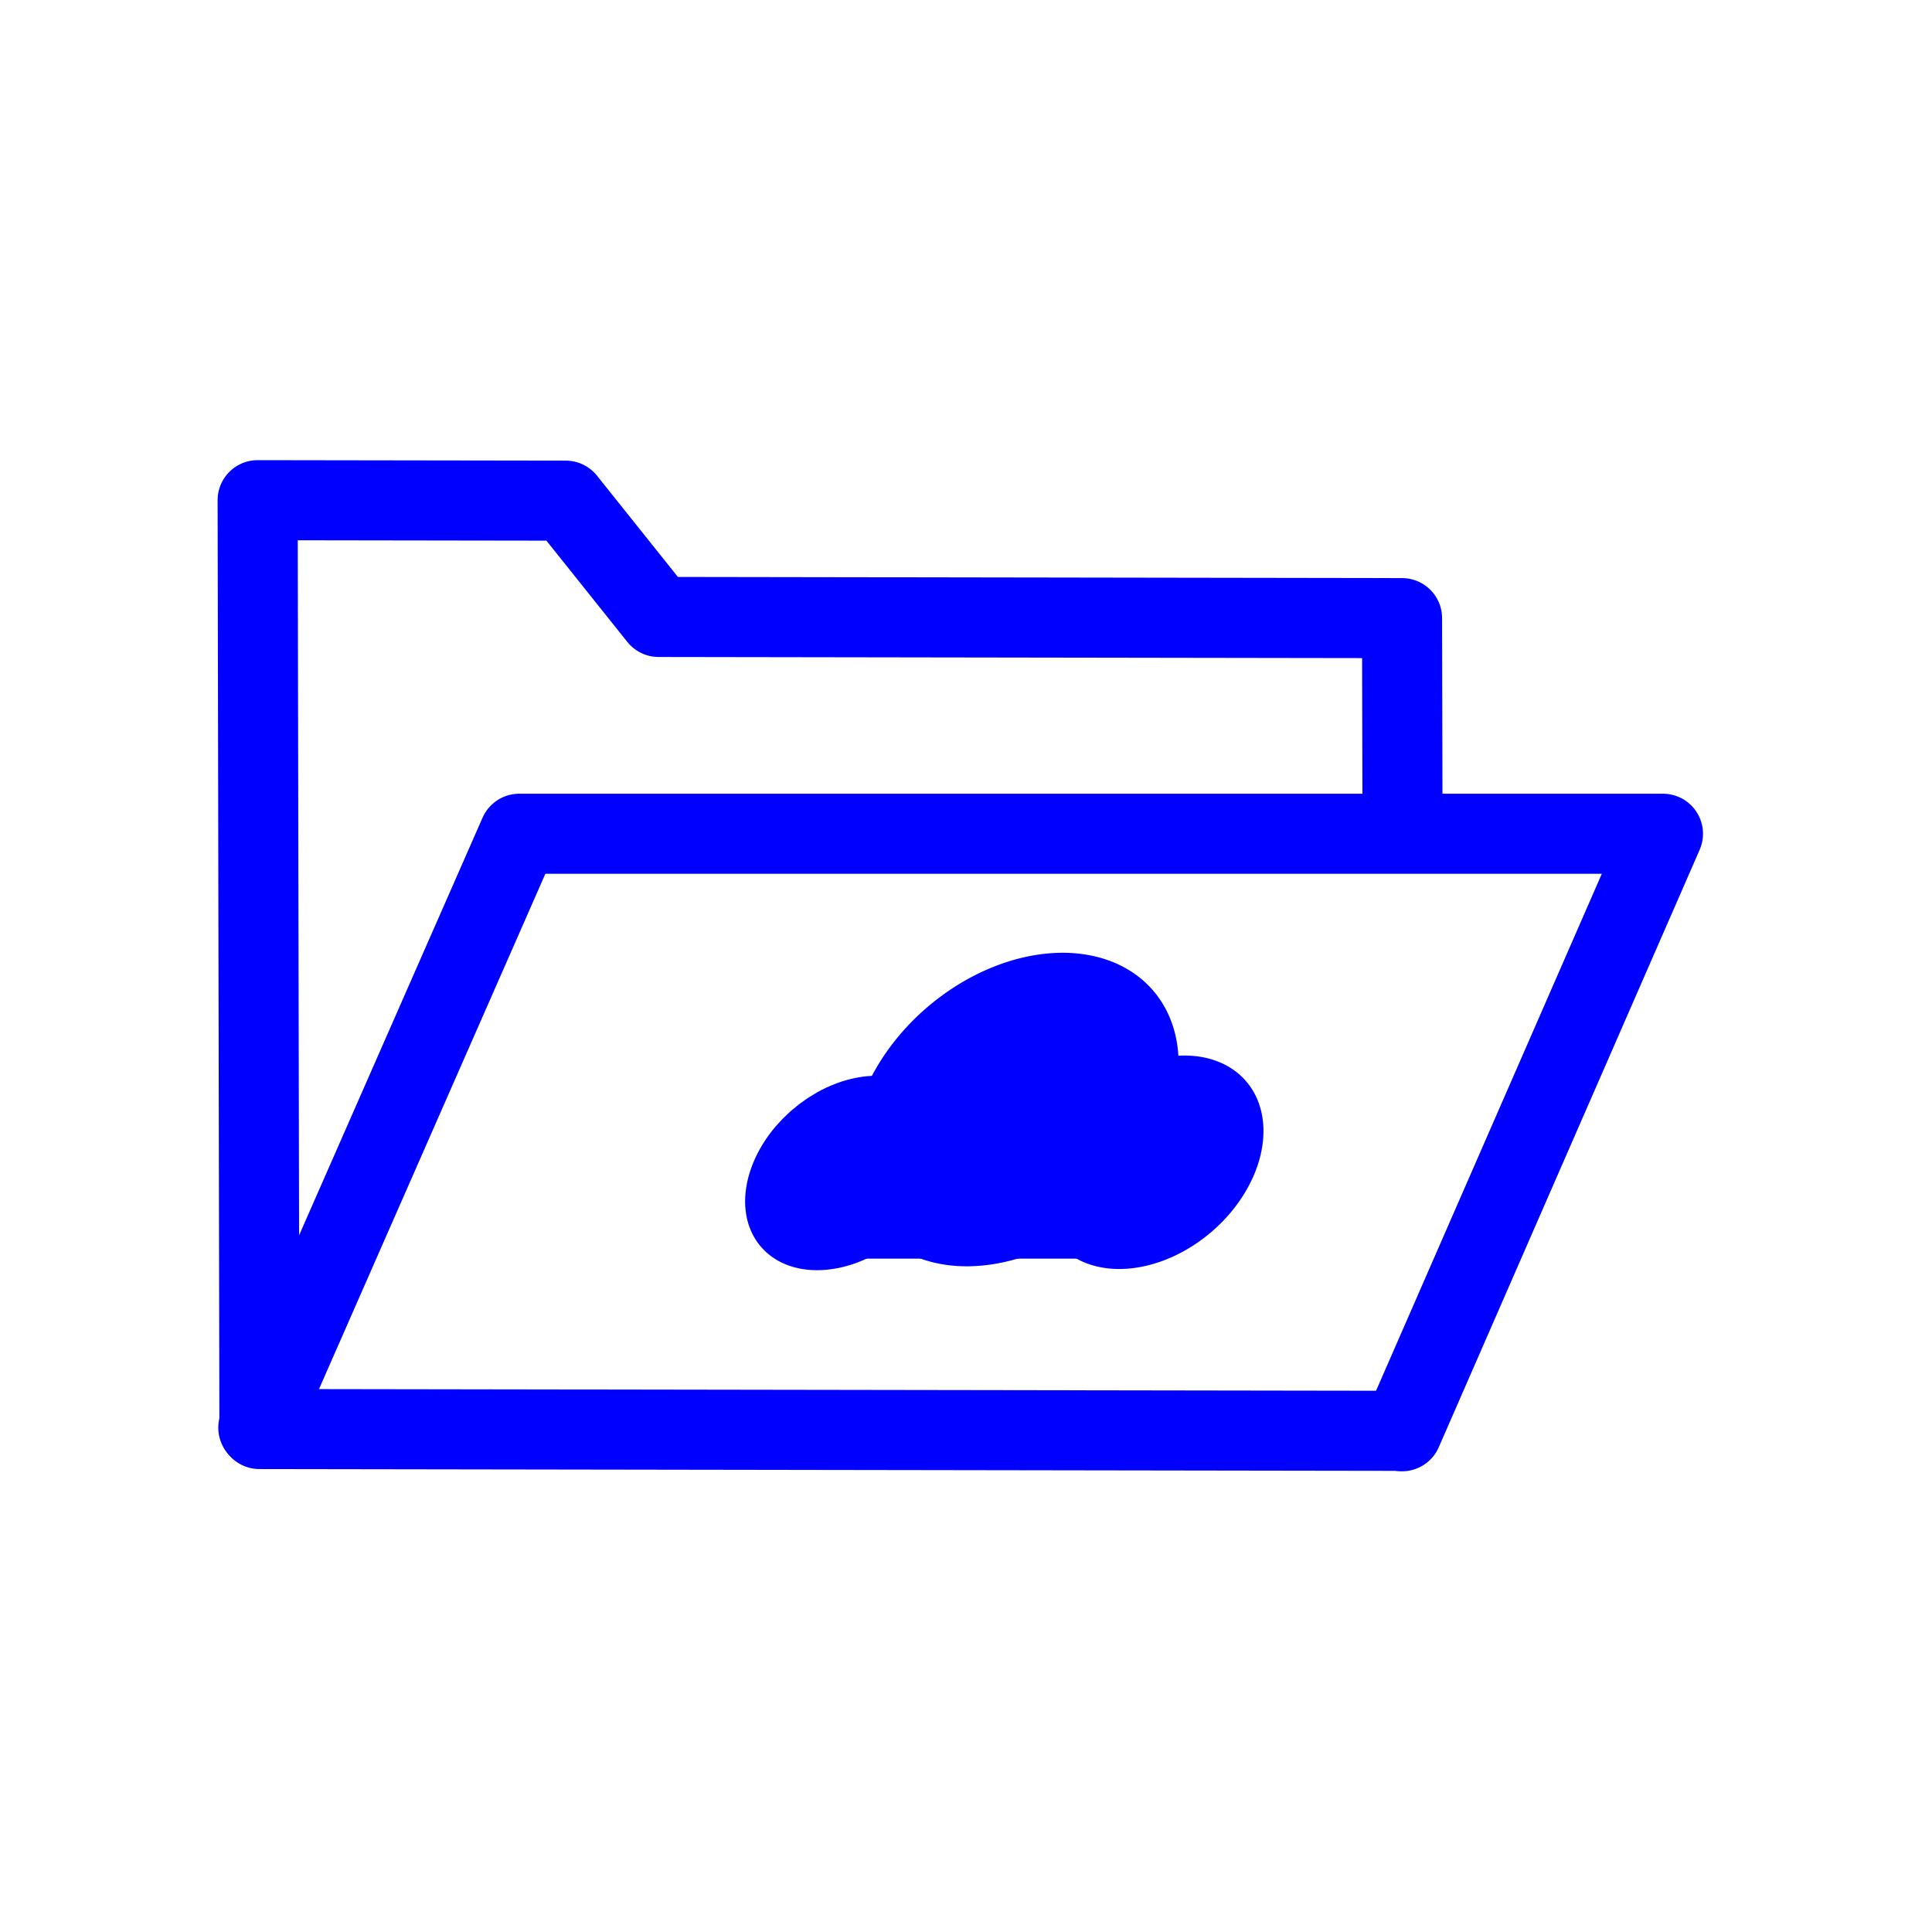
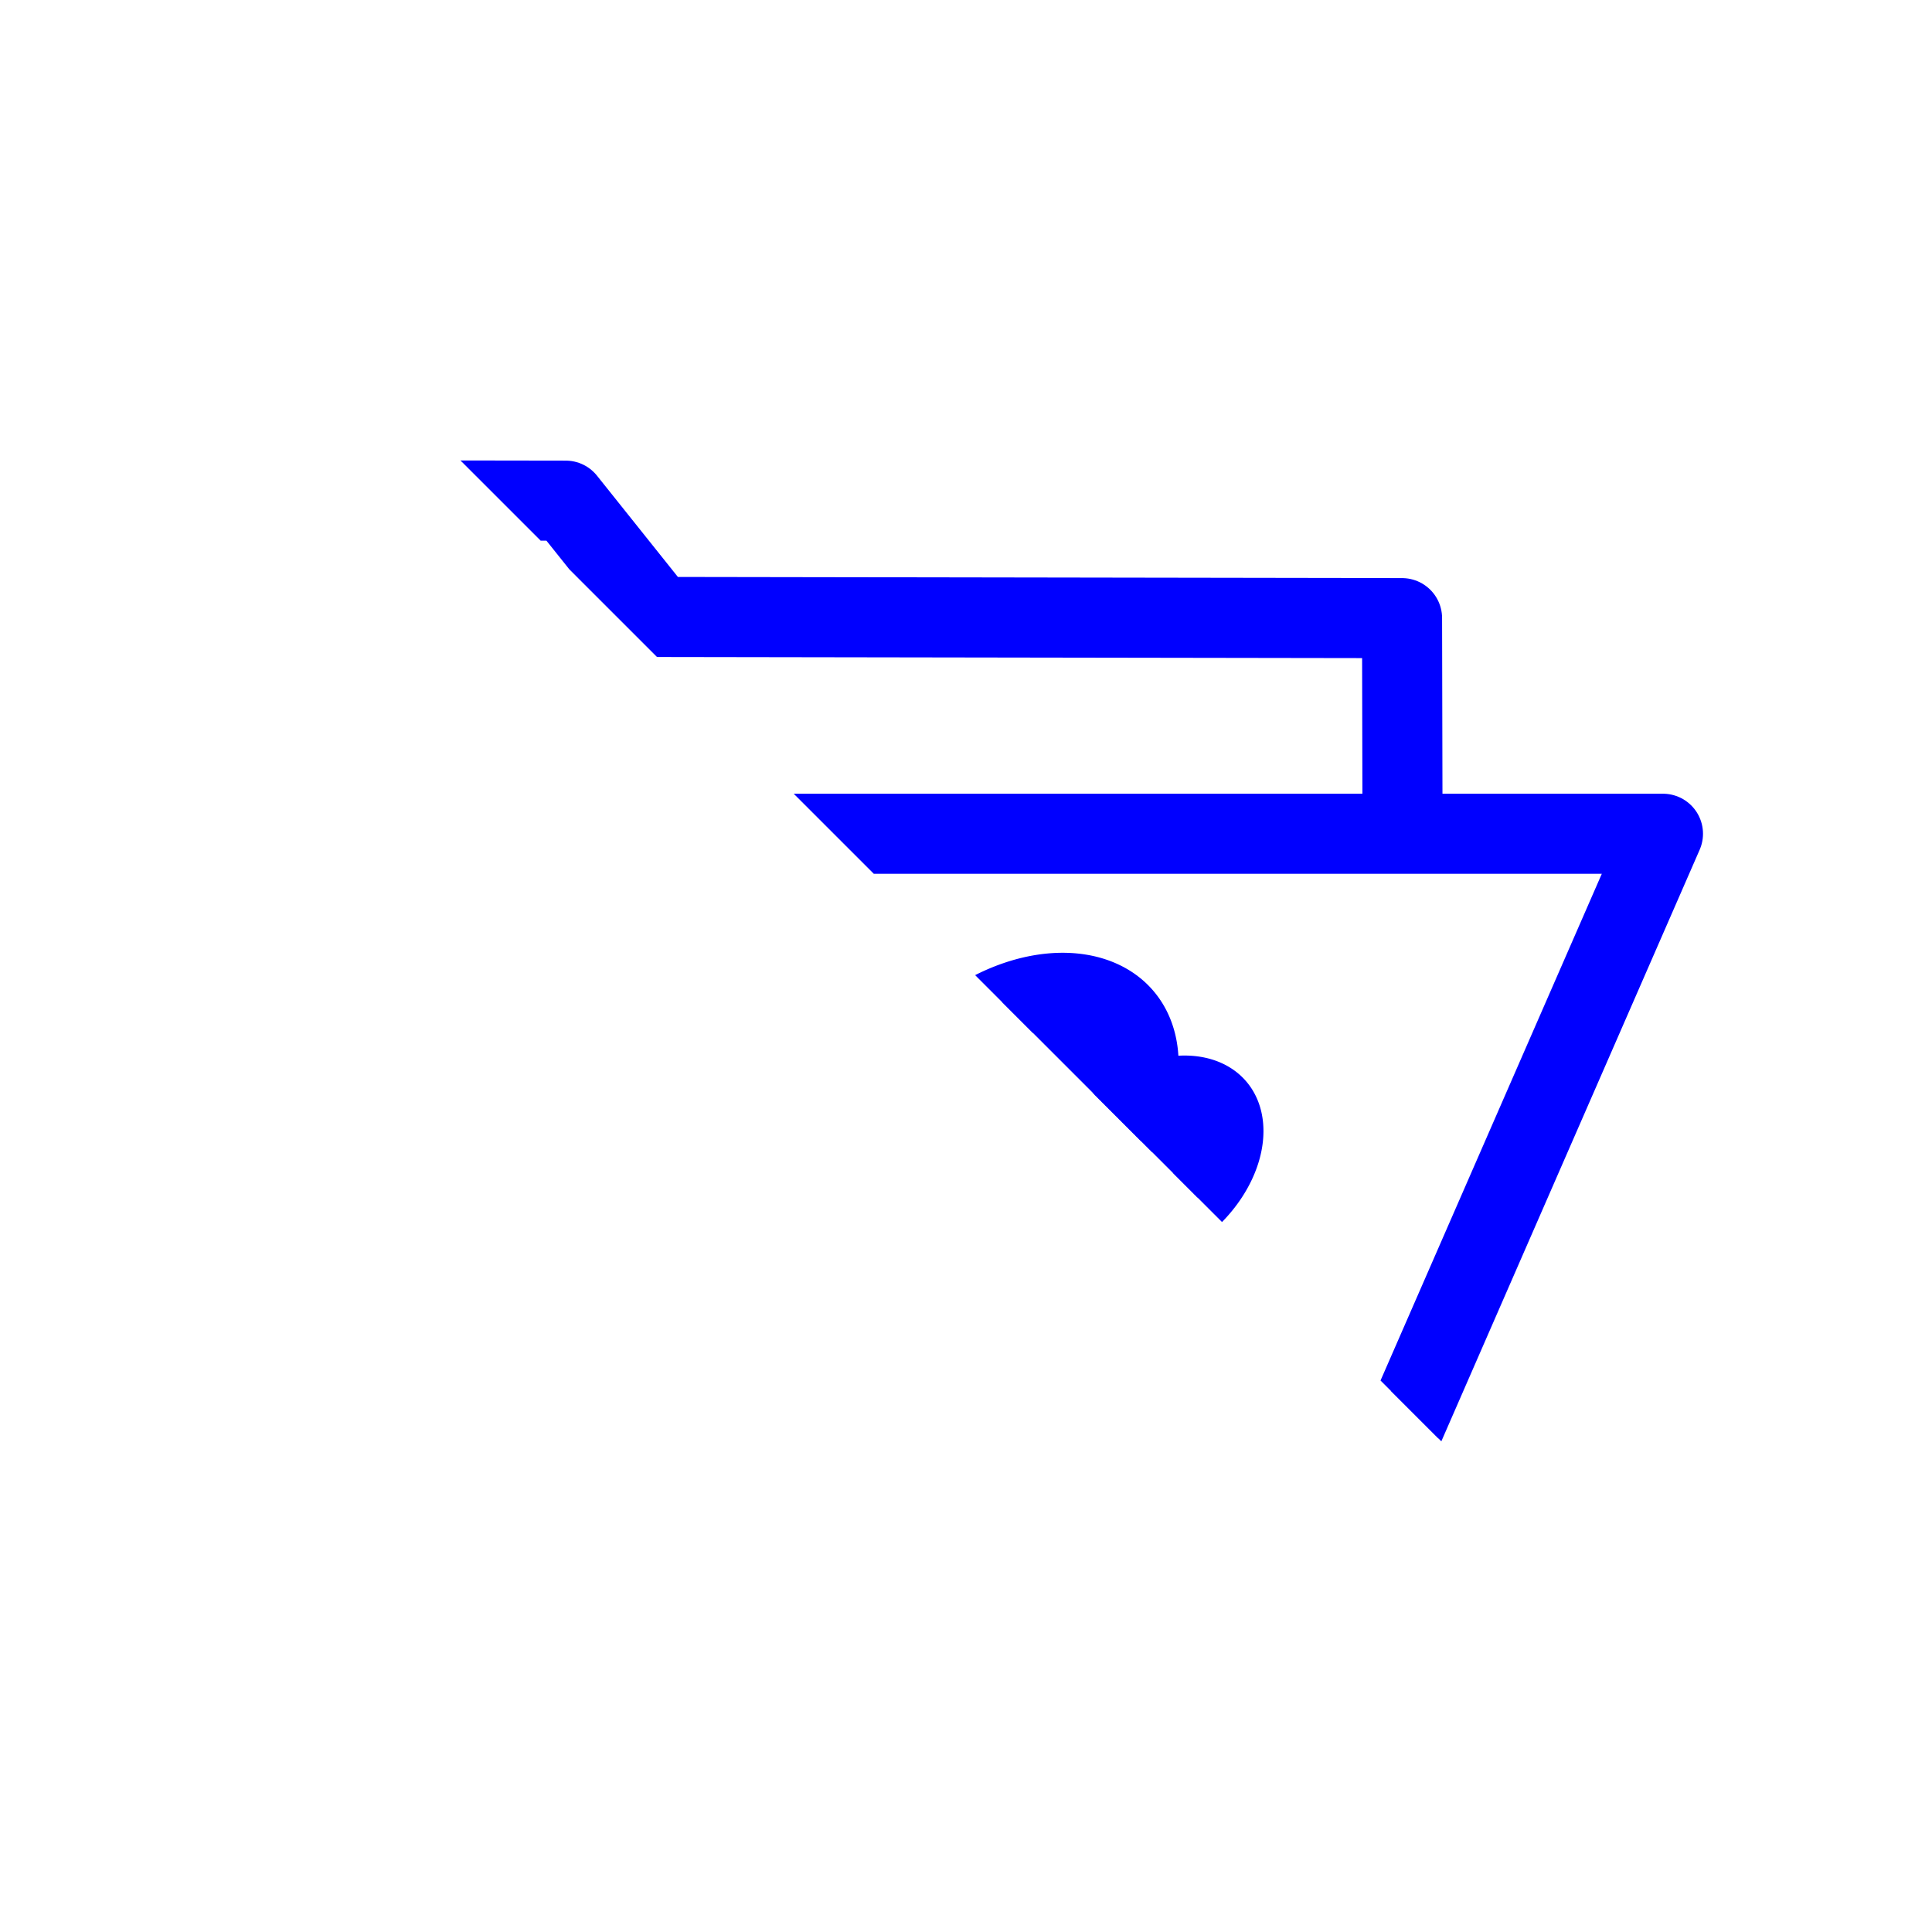
<svg xmlns="http://www.w3.org/2000/svg" width="500" height="500" style="width:100%;height:100%;transform:translate3d(0,0,0);content-visibility:visible" viewBox="0 0 500 500">
  <defs>
    <clipPath id="a">
-       <path d="M0 0h500v500H0z" />
+       <path d="M0 0h500v500z" />
    </clipPath>
  </defs>
  <g clip-path="url(#a)">
    <g style="display:block">
      <path fill="#00F" d="m293.278 295.384-4.114 30.351h-74.348l5.815-23.413 72.647-6.938z" />
      <path fill="#00F" d="M223.651 288.776c8.177 0 12.776 6.623 10.276 14.8s-11.148 14.8-19.325 14.8c-8.14 0-12.775-6.623-10.275-14.8s11.184-14.8 19.324-14.8zm79.714-5.254c9.546 0 14.915 7.733 11.996 17.279-2.907 9.509-13.004 17.242-22.55 17.242-9.51 0-14.878-7.733-11.97-17.242 2.918-9.546 13.015-17.279 22.524-17.279zm-31.542-26.566c16.687 0 26.1 13.505 20.998 30.192-5.102 16.687-22.772 30.192-39.46 30.192-16.65 0-26.063-13.505-20.96-30.192 5.101-16.687 22.772-30.192 39.422-30.192z" />
      <path fill="none" stroke="#00F" stroke-width="5.6" d="M0-4c2.208 0 4 1.792 4 4S2.208 4 0 4s-4-1.792-4-4 1.792-4 4-4z" transform="matrix(3.7 0 -1.131 3.7 219.147 303.569)" />
      <path fill="none" stroke="#00F" stroke-width="5.6" d="M0-4.665A4.667 4.667 0 0 1 4.665 0 4.667 4.667 0 0 1 0 4.665 4.667 4.667 0 0 1-4.665 0 4.667 4.667 0 0 1 0-4.665z" transform="matrix(3.7 0 -1.131 3.7 298.103 300.794)" />
      <path fill="none" stroke="#00F" stroke-width="5.6" d="M0-8.165A8.169 8.169 0 0 1 8.165 0 8.169 8.169 0 0 1 0 8.165 8.169 8.169 0 0 1-8.165 0 8.169 8.169 0 0 1 0-8.165z" transform="matrix(3.7 0 -1.131 3.7 262.607 287.148)" />
      <path fill="none" stroke="#00F" stroke-linecap="round" stroke-linejoin="round" stroke-width="20.72" d="M362.965 212.848c-.067-30.329-.115-52.876-.115-52.876s0 0 0 0l-192.4-.304-24.046-30.1-79.728-.121.463 240.385 294.997.462" />
      <path fill="none" stroke="#00F" stroke-linecap="round" stroke-linejoin="round" stroke-width="20.72" d="m66.85 369.484 67.525-153.709h296L362.85 370.409" />
    </g>
    <g class="com" style="display:none">
      <path />
      <path />
      <path />
      <path />
      <path />
      <path />
      <path />
      <path />
      <path />
      <path />
      <path />
-       <path />
    </g>
  </g>
</svg>